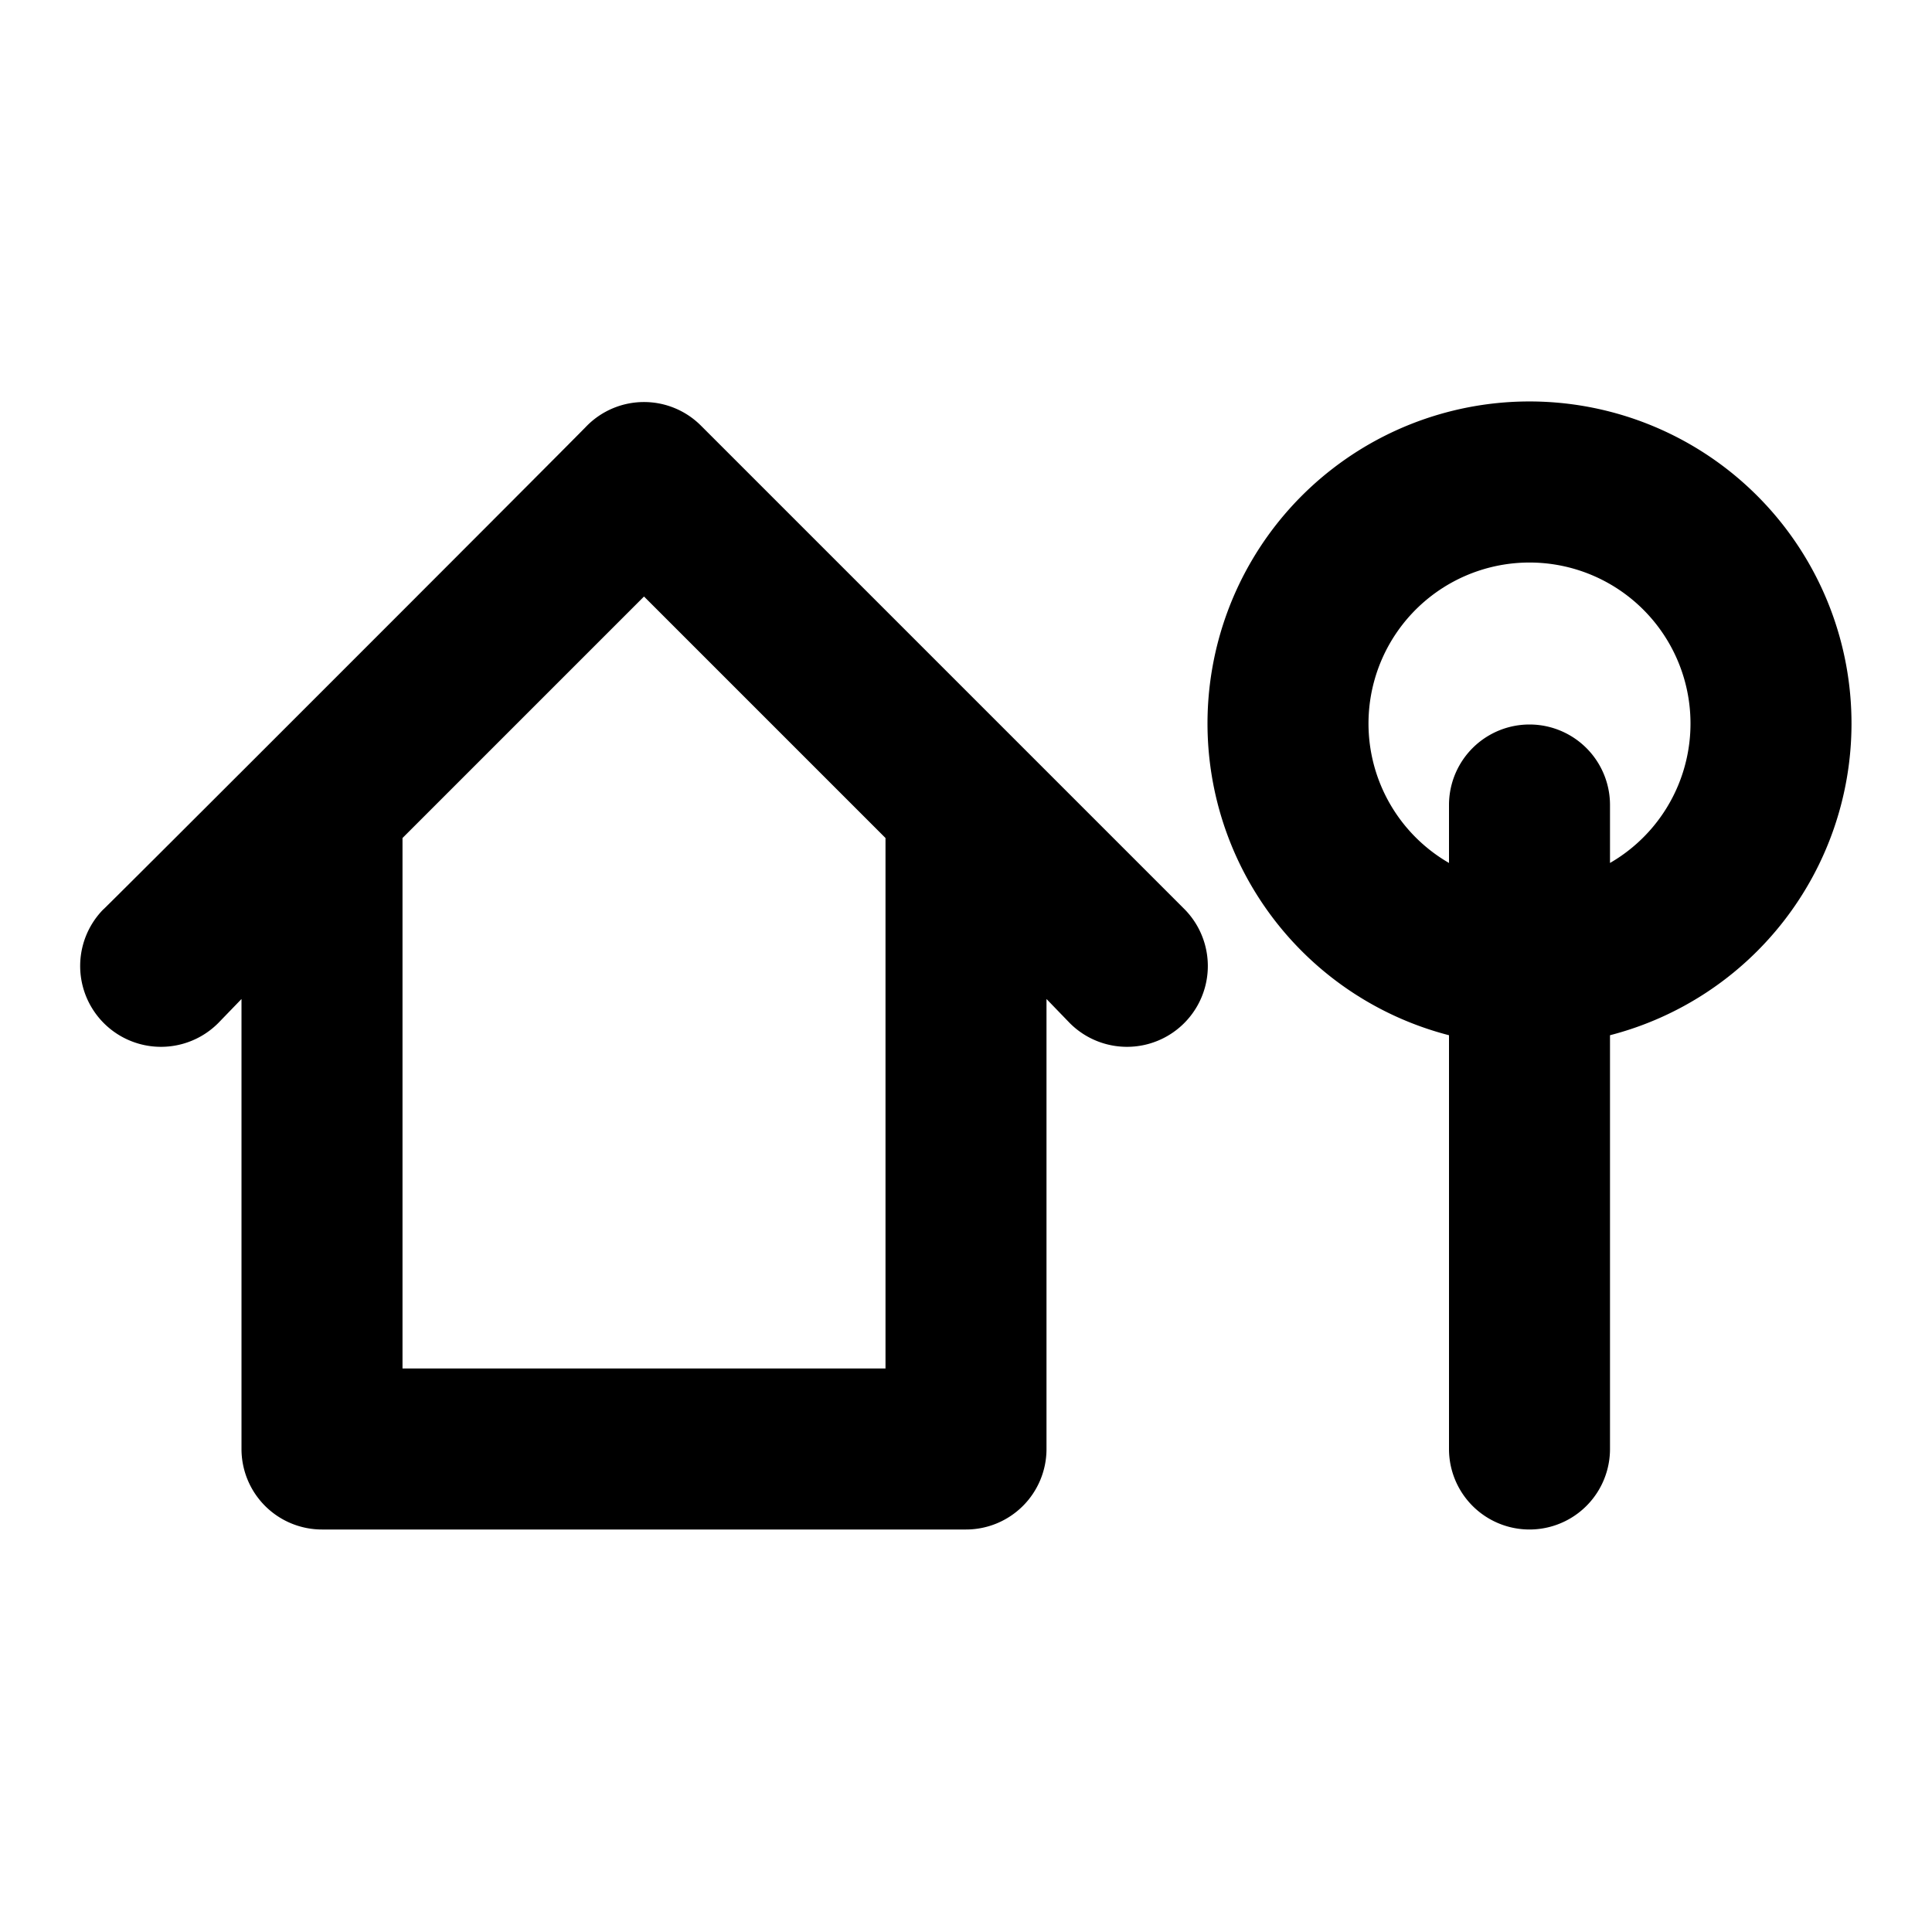
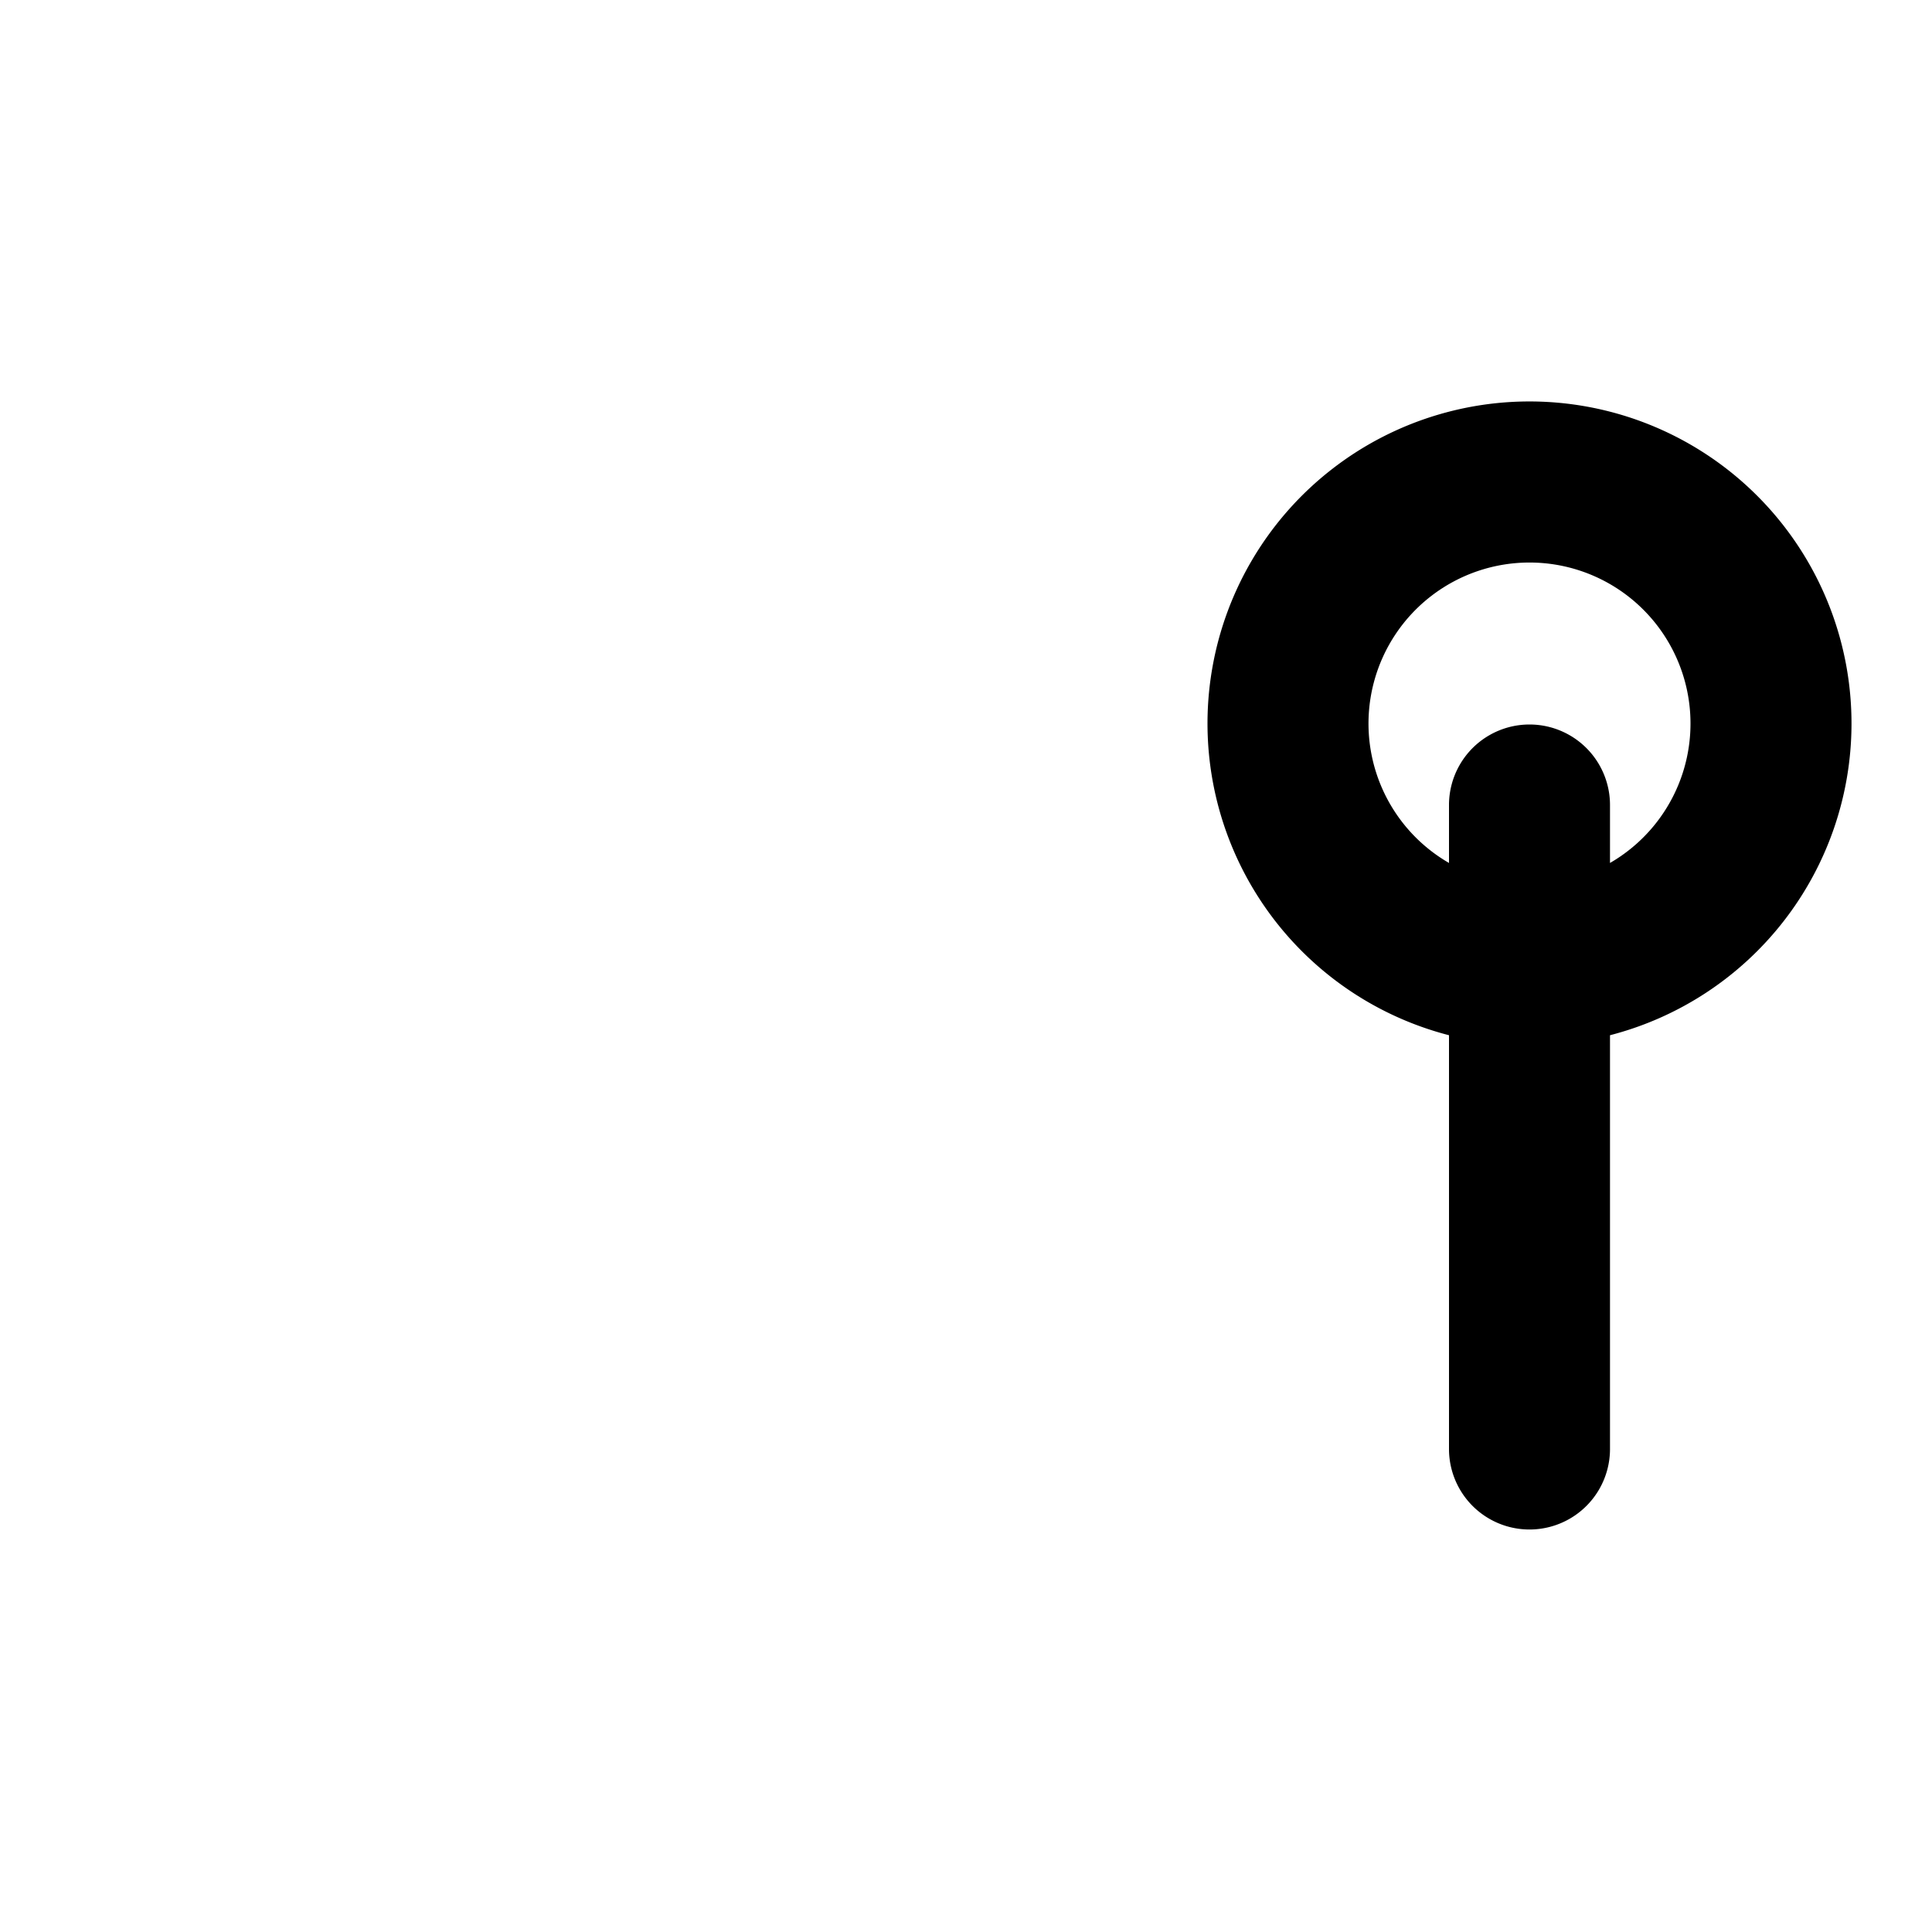
<svg xmlns="http://www.w3.org/2000/svg" viewBox="0 0 24 24">
  <title>city real estate home house housing_1</title>
  <g id="city_real_estate_home_house_housing-3" data-name="city real estate home house housing">
-     <path d="M8.71,5.29a1,1,0,0,0-1.42,0c-.28.29-6.29,6.3-6,6a1,1,0,0,0,1.42,1.42l.29-.3V18a1,1,0,0,0,1,1h8a1,1,0,0,0,1-1V12.41l.29.3a1,1,0,0,0,1.42-1.42ZM11,17H5V10.41l3-3,3,3Z" />
-     <path d="M23,9a4,4,0,1,0-5,3.86V18a1,1,0,0,0,2,0V12.86A4,4,0,0,0,23,9Zm-3,1.72V10a1,1,0,0,0-2,0v.72a2,2,0,1,1,2,0Z" />
+     <path d="M23,9a4,4,0,1,0-5,3.86V18a1,1,0,0,0,2,0V12.86A4,4,0,0,0,23,9m-3,1.72V10a1,1,0,0,0-2,0v.72a2,2,0,1,1,2,0Z" />
  </g>
</svg>